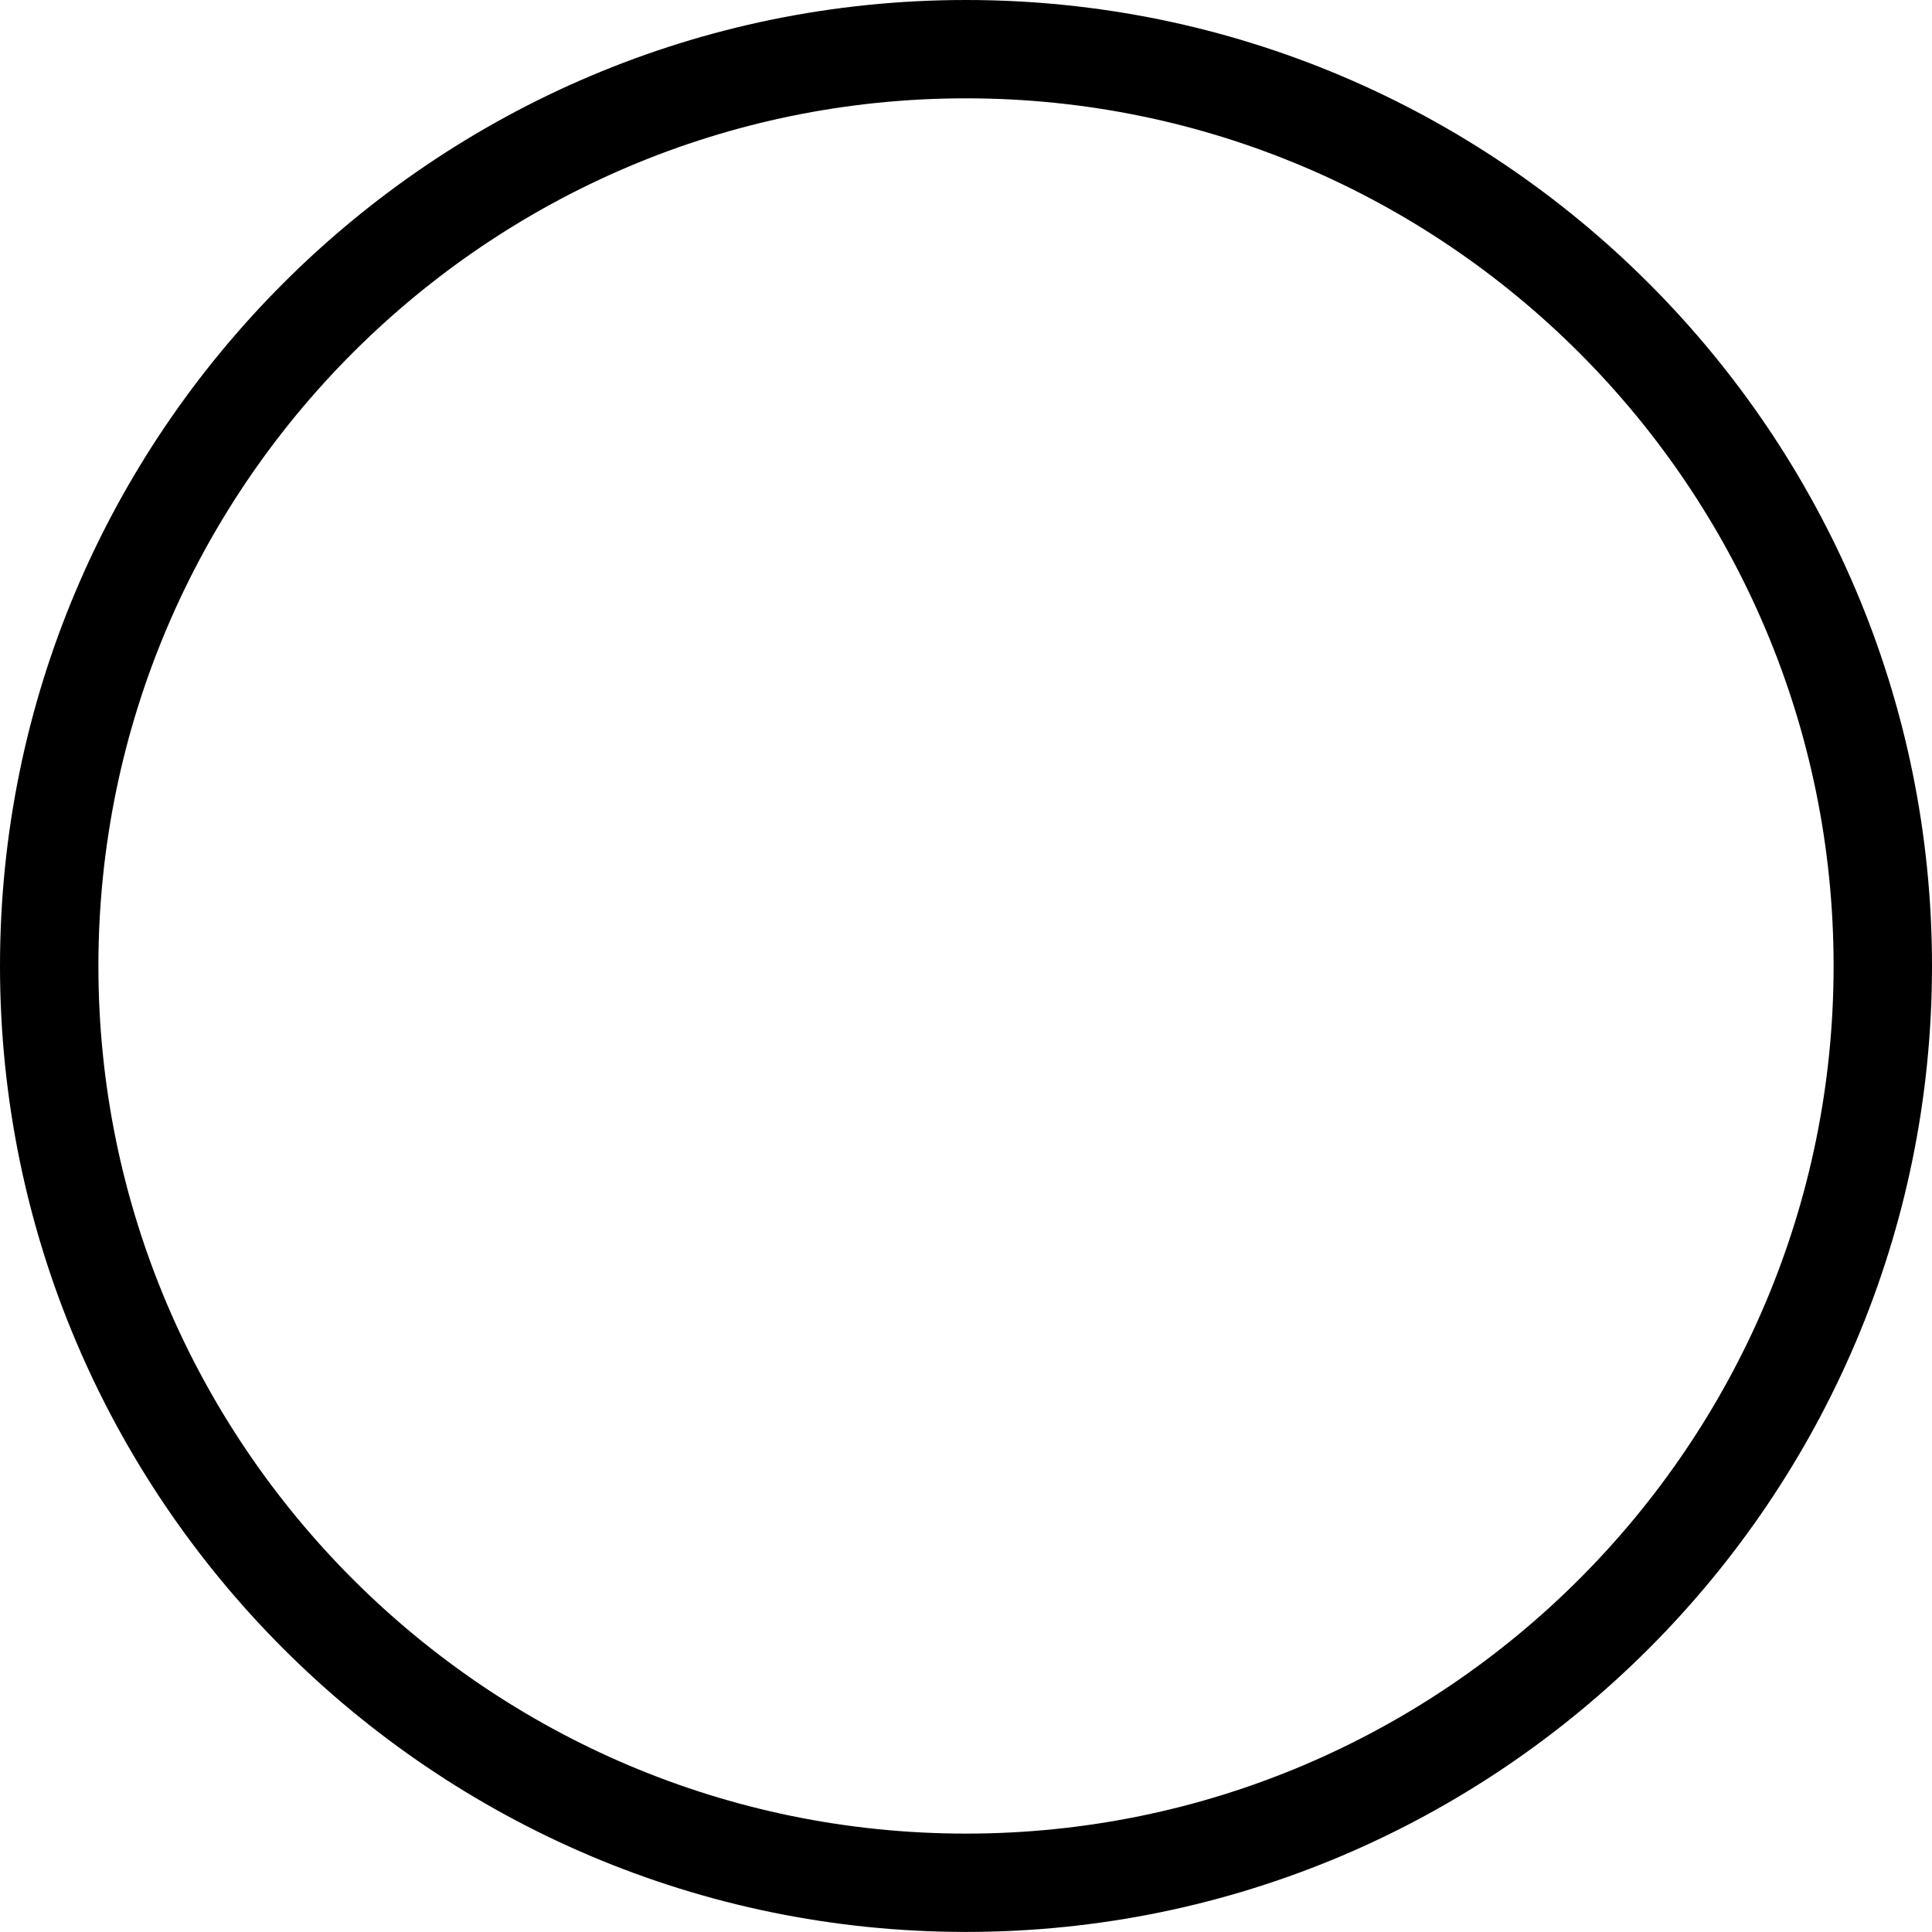
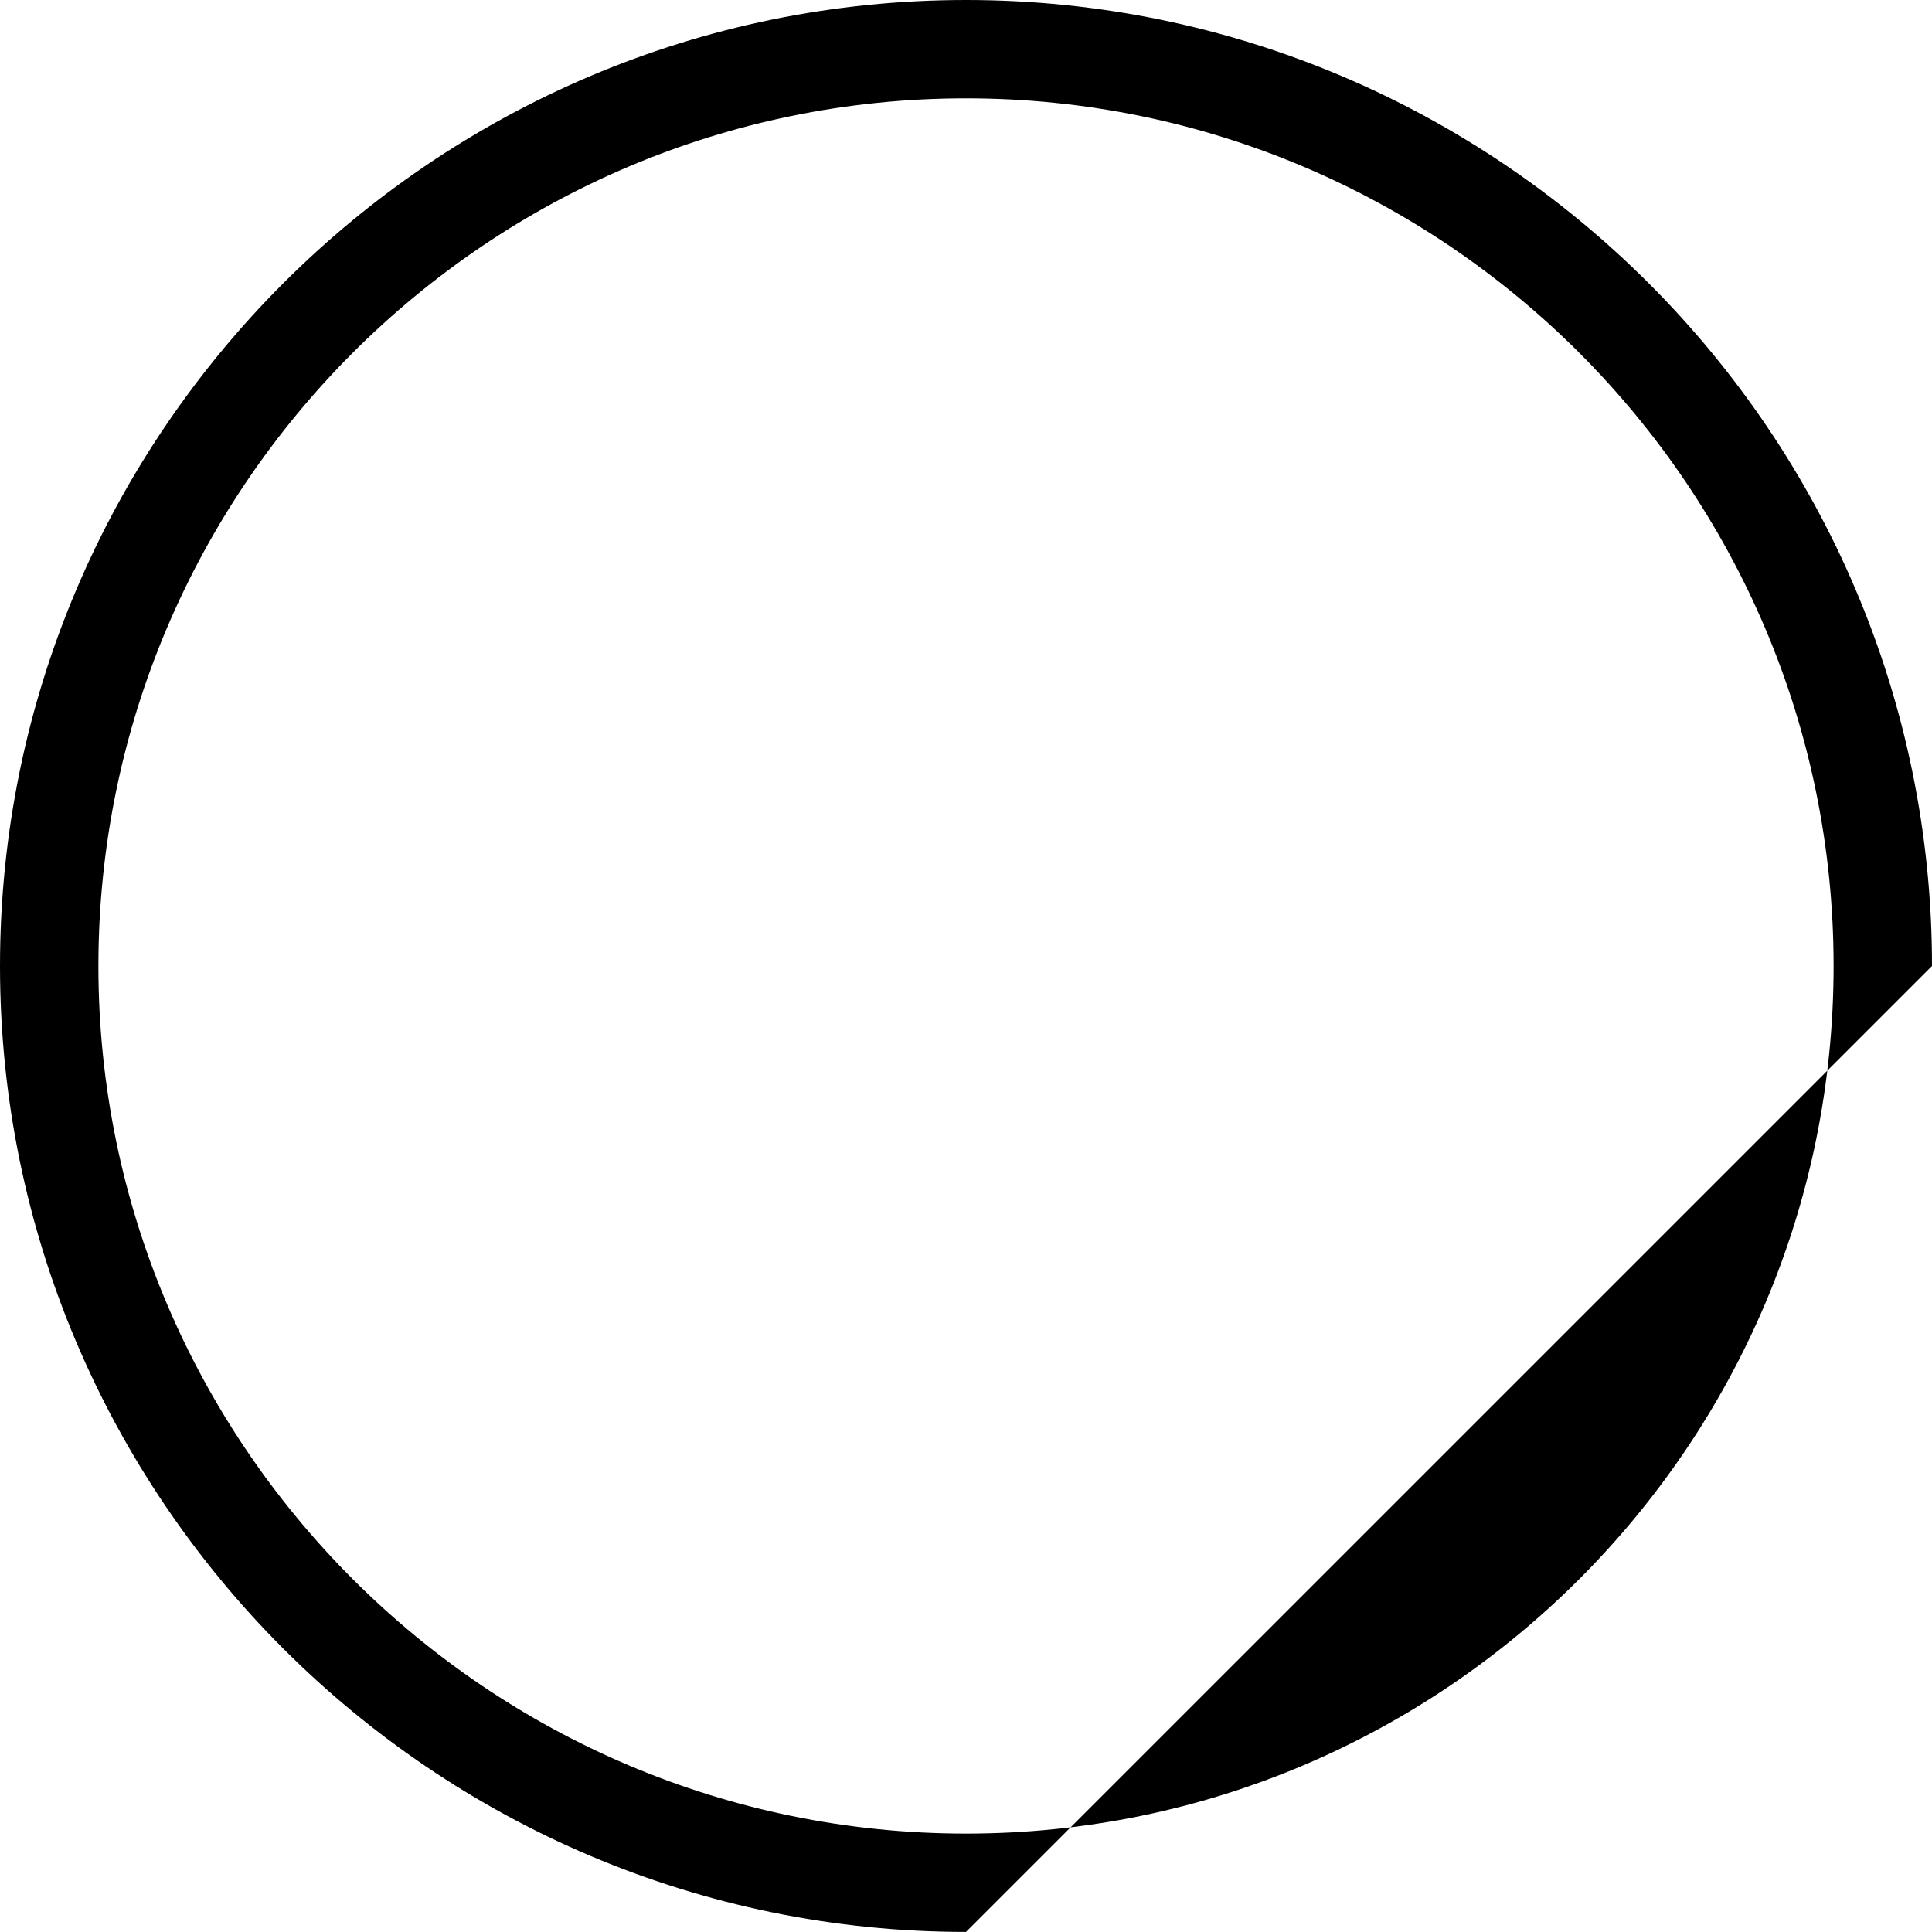
<svg xmlns="http://www.w3.org/2000/svg" xml:space="preserve" width="27.9" height="27.899">
-   <path d="M13.95 1.42c-6.909 0-12.529 5.621-12.529 12.53 0 6.907 5.62 12.529 12.53 12.529 6.908 0 12.528-5.622 12.528-12.53S20.859 1.42 13.95 1.42m0 26.479C6.26 27.899 0 21.64 0 13.949S6.259 0 13.95 0 27.9 6.257 27.9 13.95c0 7.691-6.259 13.949-13.95 13.949" style="fill:#000;fill-opacity:1;fill-rule:nonzero;stroke:none;stroke-width:.133" />
+   <path d="M13.95 1.42c-6.909 0-12.529 5.621-12.529 12.53 0 6.907 5.62 12.529 12.53 12.529 6.908 0 12.528-5.622 12.528-12.53S20.859 1.42 13.95 1.42m0 26.479C6.26 27.899 0 21.64 0 13.949S6.259 0 13.95 0 27.9 6.257 27.9 13.95" style="fill:#000;fill-opacity:1;fill-rule:nonzero;stroke:none;stroke-width:.133" />
</svg>